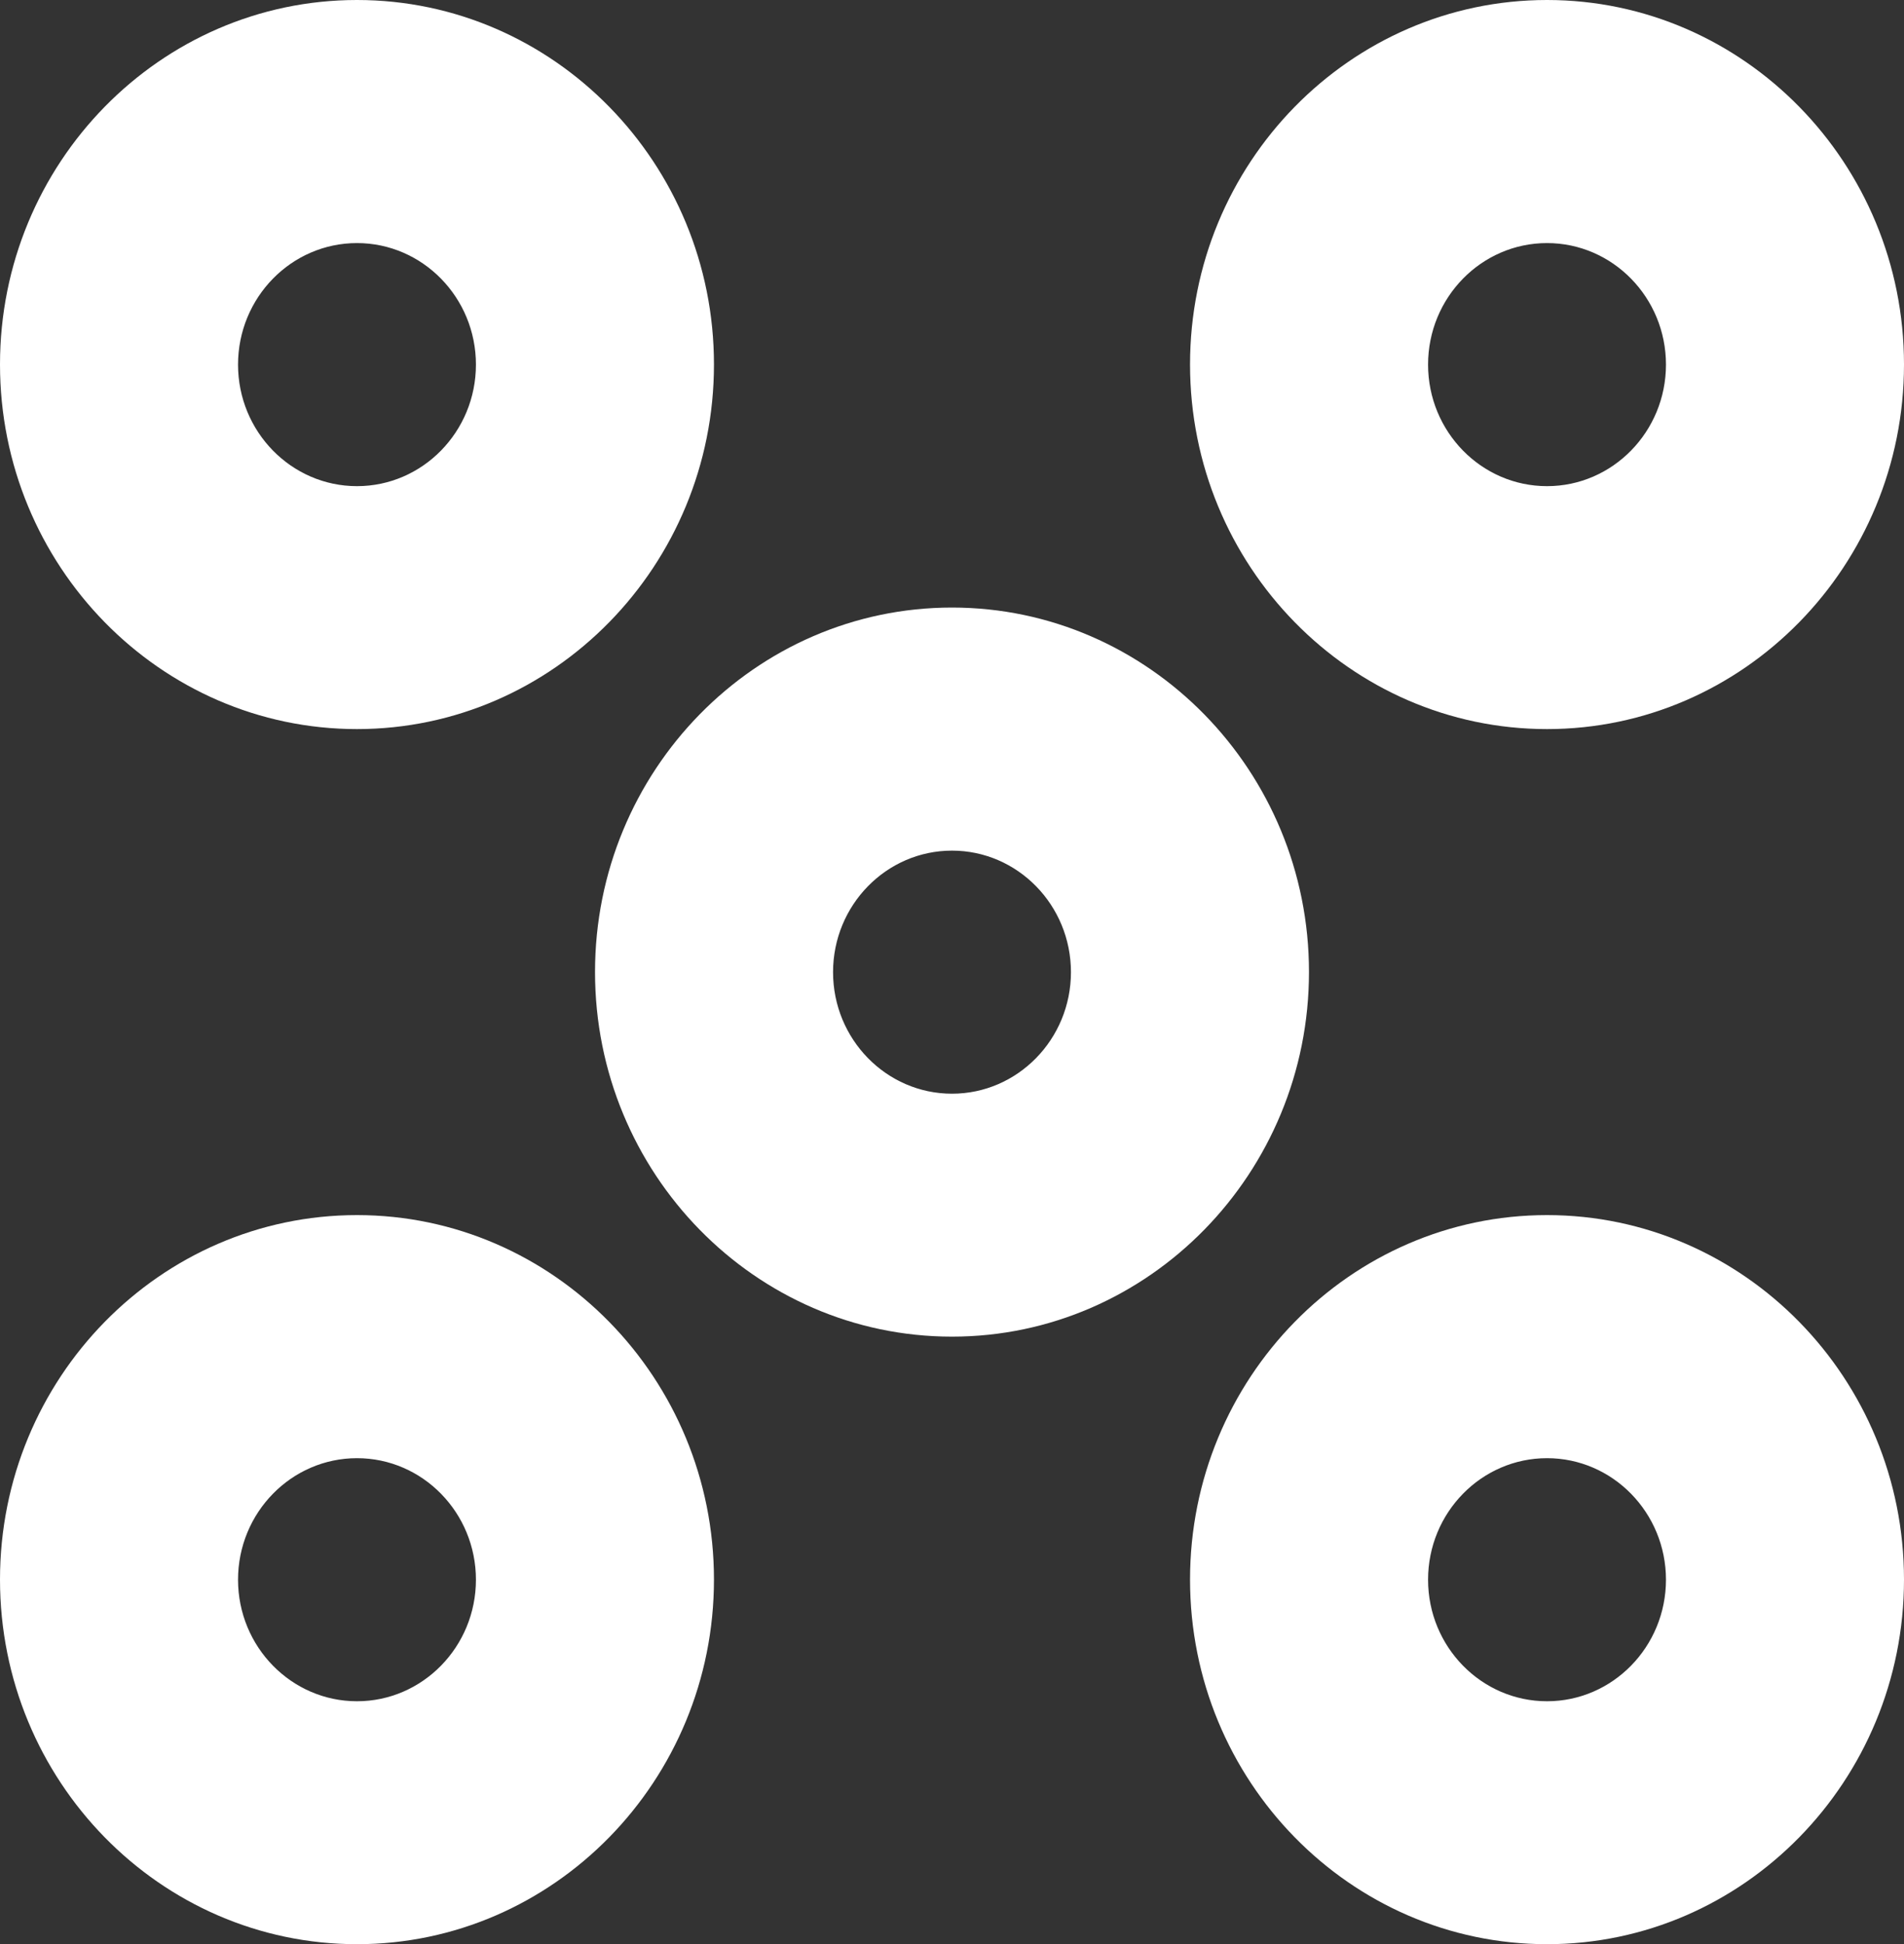
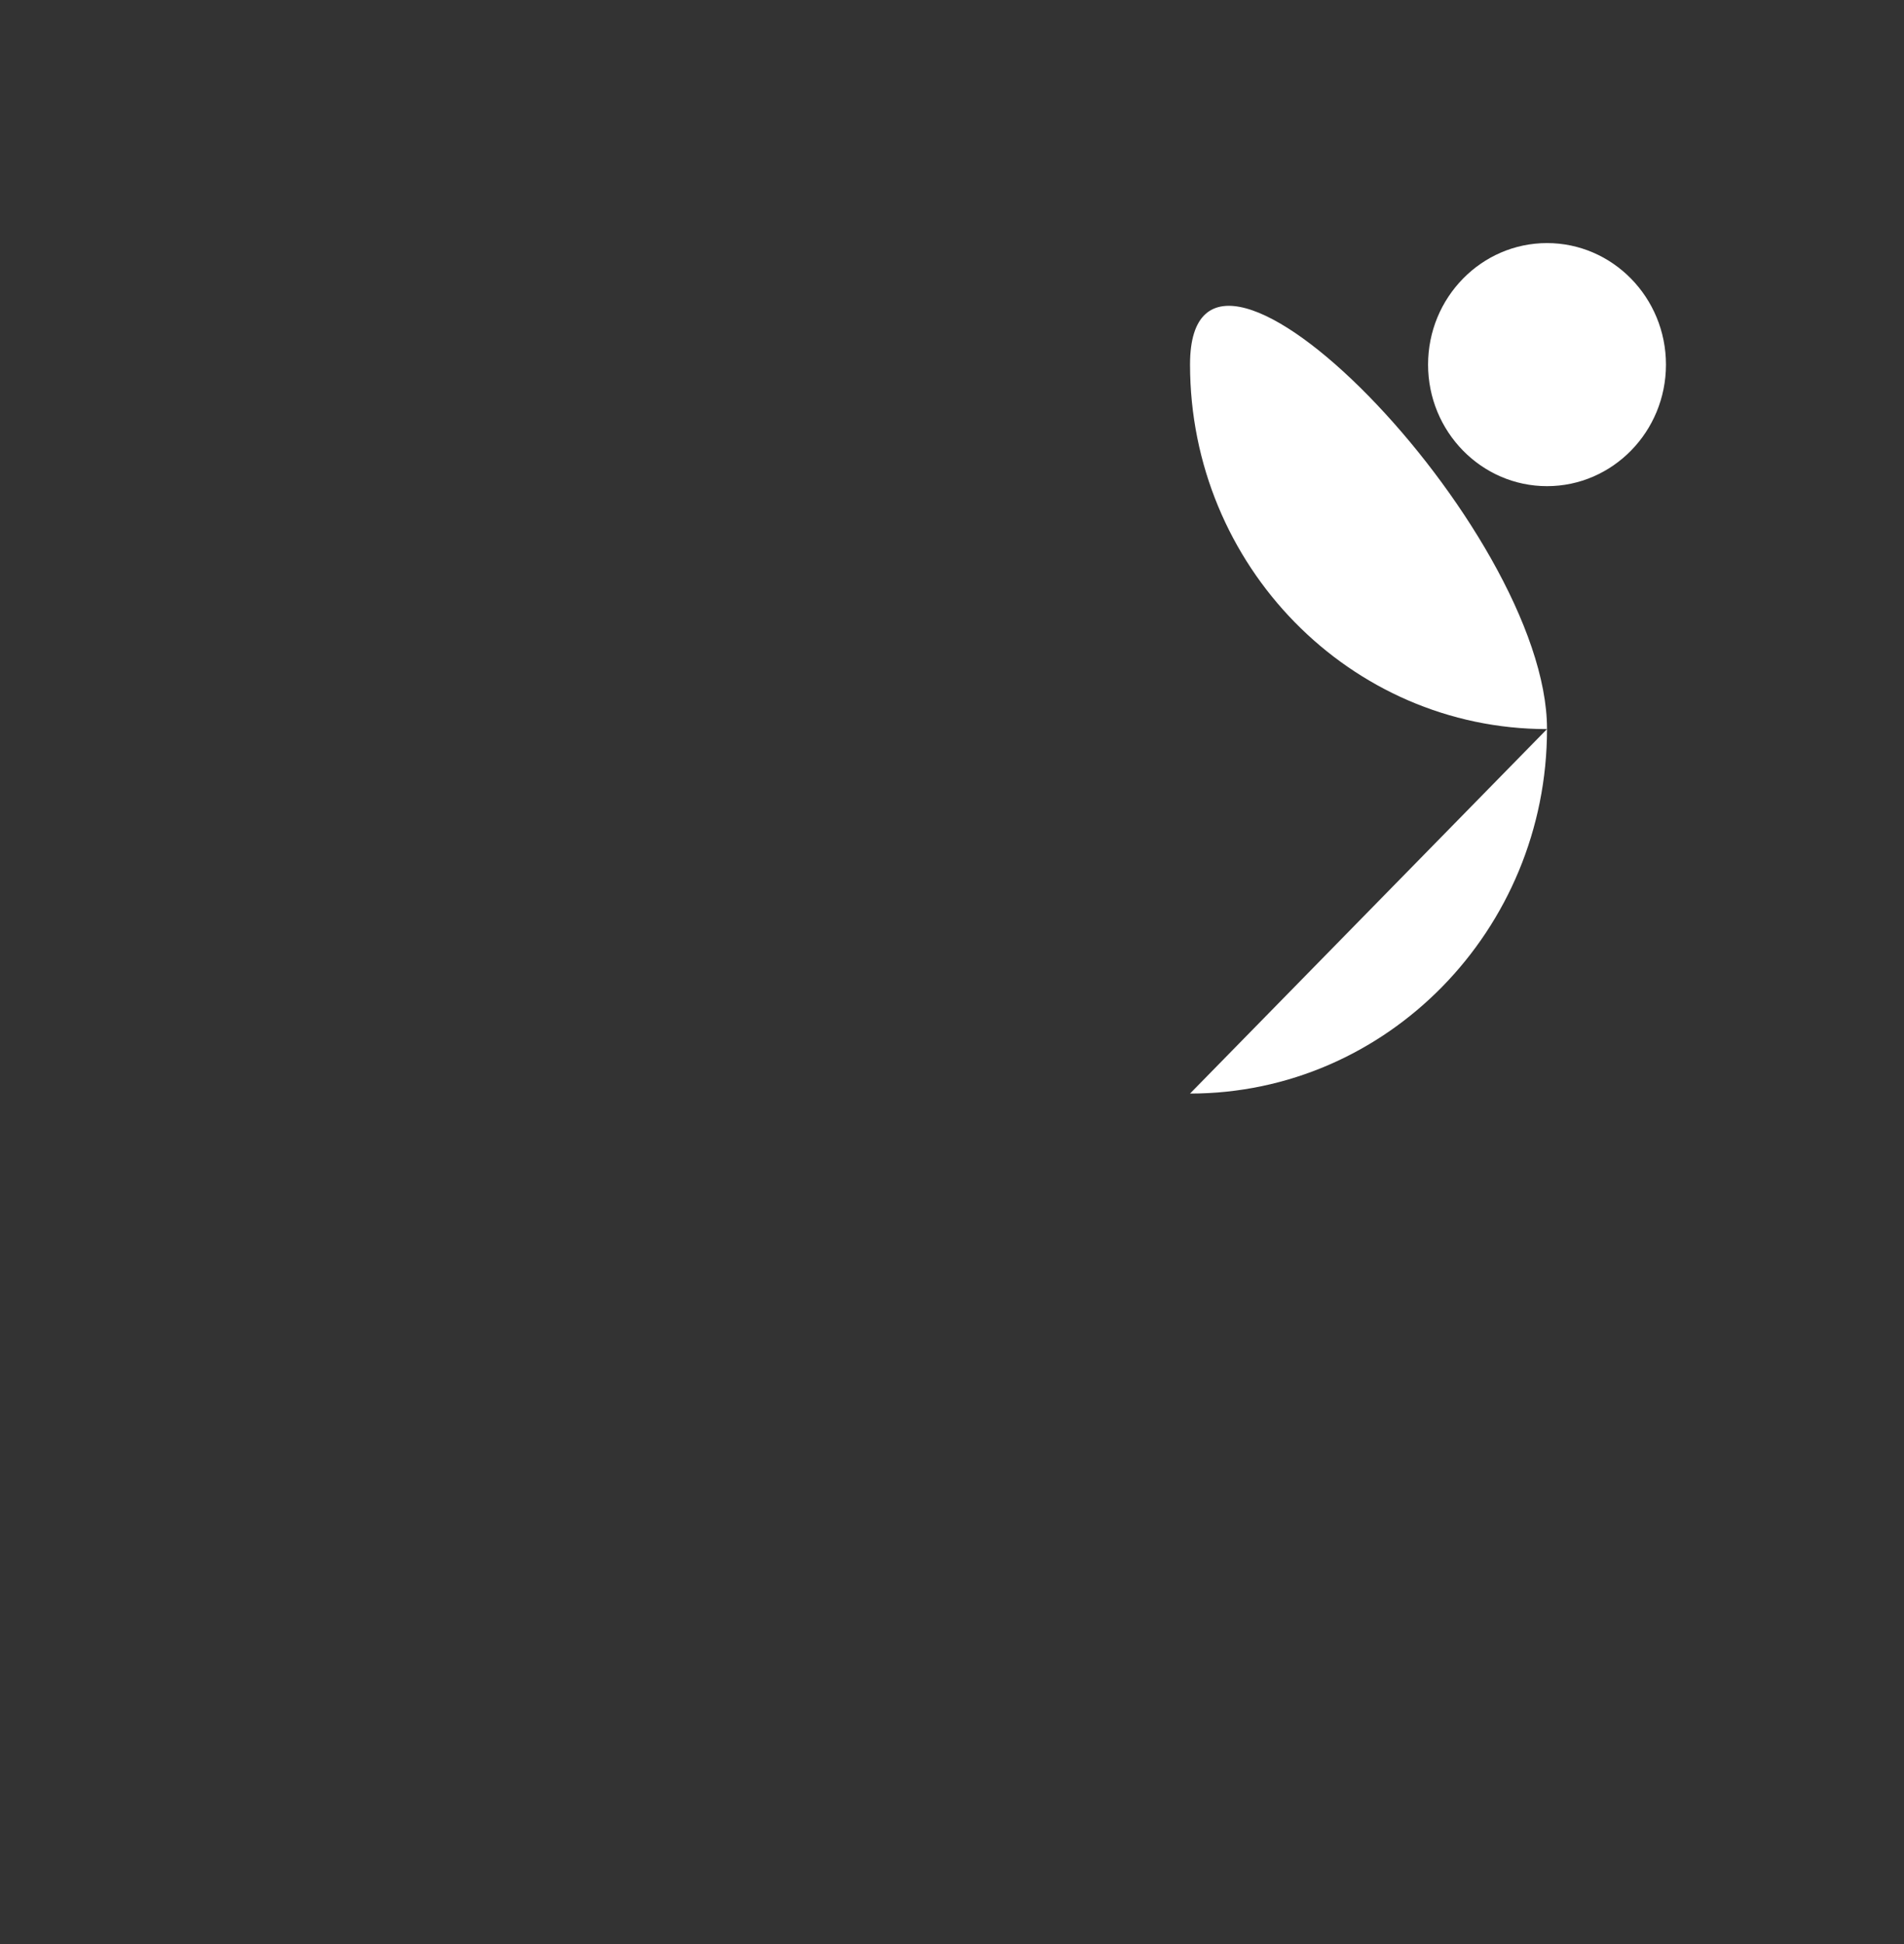
<svg xmlns="http://www.w3.org/2000/svg" id="Livello_2" data-name="Livello 2" viewBox="0 0 133.5 136.29">
  <rect x="0" y="0" width="133.5" height="136.29" fill="#333333" stroke="none" />
  <defs>
    <style>
      .cls-1 {
        fill: #fff;
        stroke-width: 0px;
      }
    </style>
  </defs>
  <g id="Layer_1" data-name="Layer 1">
    <g>
-       <path class="cls-1" d="M25.03,17.04c-4.6,0-8.34,3.82-8.34,8.52s3.74,8.52,8.34,8.52,8.34-3.82,8.34-8.52-3.74-8.52-8.34-8.52M25.03,51.11C11.23,51.11,0,39.65,0,25.55S11.23,0,25.03,0s25.03,11.46,25.03,25.55-11.23,25.56-25.03,25.56" />
-       <path class="cls-1" d="M108.47,17.04c-4.6,0-8.34,3.82-8.34,8.52s3.74,8.52,8.34,8.52,8.34-3.82,8.34-8.52-3.74-8.52-8.34-8.52M108.47,51.11c-13.8,0-25.03-11.46-25.03-25.56S94.67,0,108.47,0s25.03,11.46,25.03,25.55-11.23,25.56-25.03,25.56" />
-       <path class="cls-1" d="M25.03,102.22c-4.6,0-8.34,3.82-8.34,8.52s3.74,8.52,8.34,8.52,8.34-3.82,8.34-8.52-3.74-8.52-8.34-8.52M25.03,136.29c-13.8,0-25.03-11.46-25.03-25.56s11.23-25.55,25.03-25.55,25.03,11.46,25.03,25.55-11.23,25.56-25.03,25.56" />
-       <path class="cls-1" d="M108.47,102.22c-4.6,0-8.34,3.82-8.34,8.52s3.74,8.52,8.34,8.52,8.34-3.82,8.34-8.52-3.74-8.52-8.34-8.52M108.47,136.29c-13.8,0-25.03-11.46-25.03-25.56s11.23-25.55,25.03-25.55,25.03,11.46,25.03,25.55-11.23,25.56-25.03,25.56" />
-       <path class="cls-1" d="M66.75,59.63c-4.6,0-8.34,3.82-8.34,8.52s3.74,8.52,8.34,8.52,8.34-3.82,8.34-8.52-3.74-8.52-8.34-8.52M66.75,93.7c-13.8,0-25.03-11.46-25.03-25.56s11.23-25.55,25.03-25.55,25.03,11.46,25.03,25.55-11.23,25.56-25.03,25.56" />
+       <path class="cls-1" d="M108.47,17.04c-4.6,0-8.34,3.82-8.34,8.52s3.74,8.52,8.34,8.52,8.34-3.82,8.34-8.52-3.74-8.52-8.34-8.52M108.47,51.11c-13.8,0-25.03-11.46-25.03-25.56s25.03,11.46,25.03,25.55-11.23,25.56-25.03,25.56" />
    </g>
  </g>
</svg>